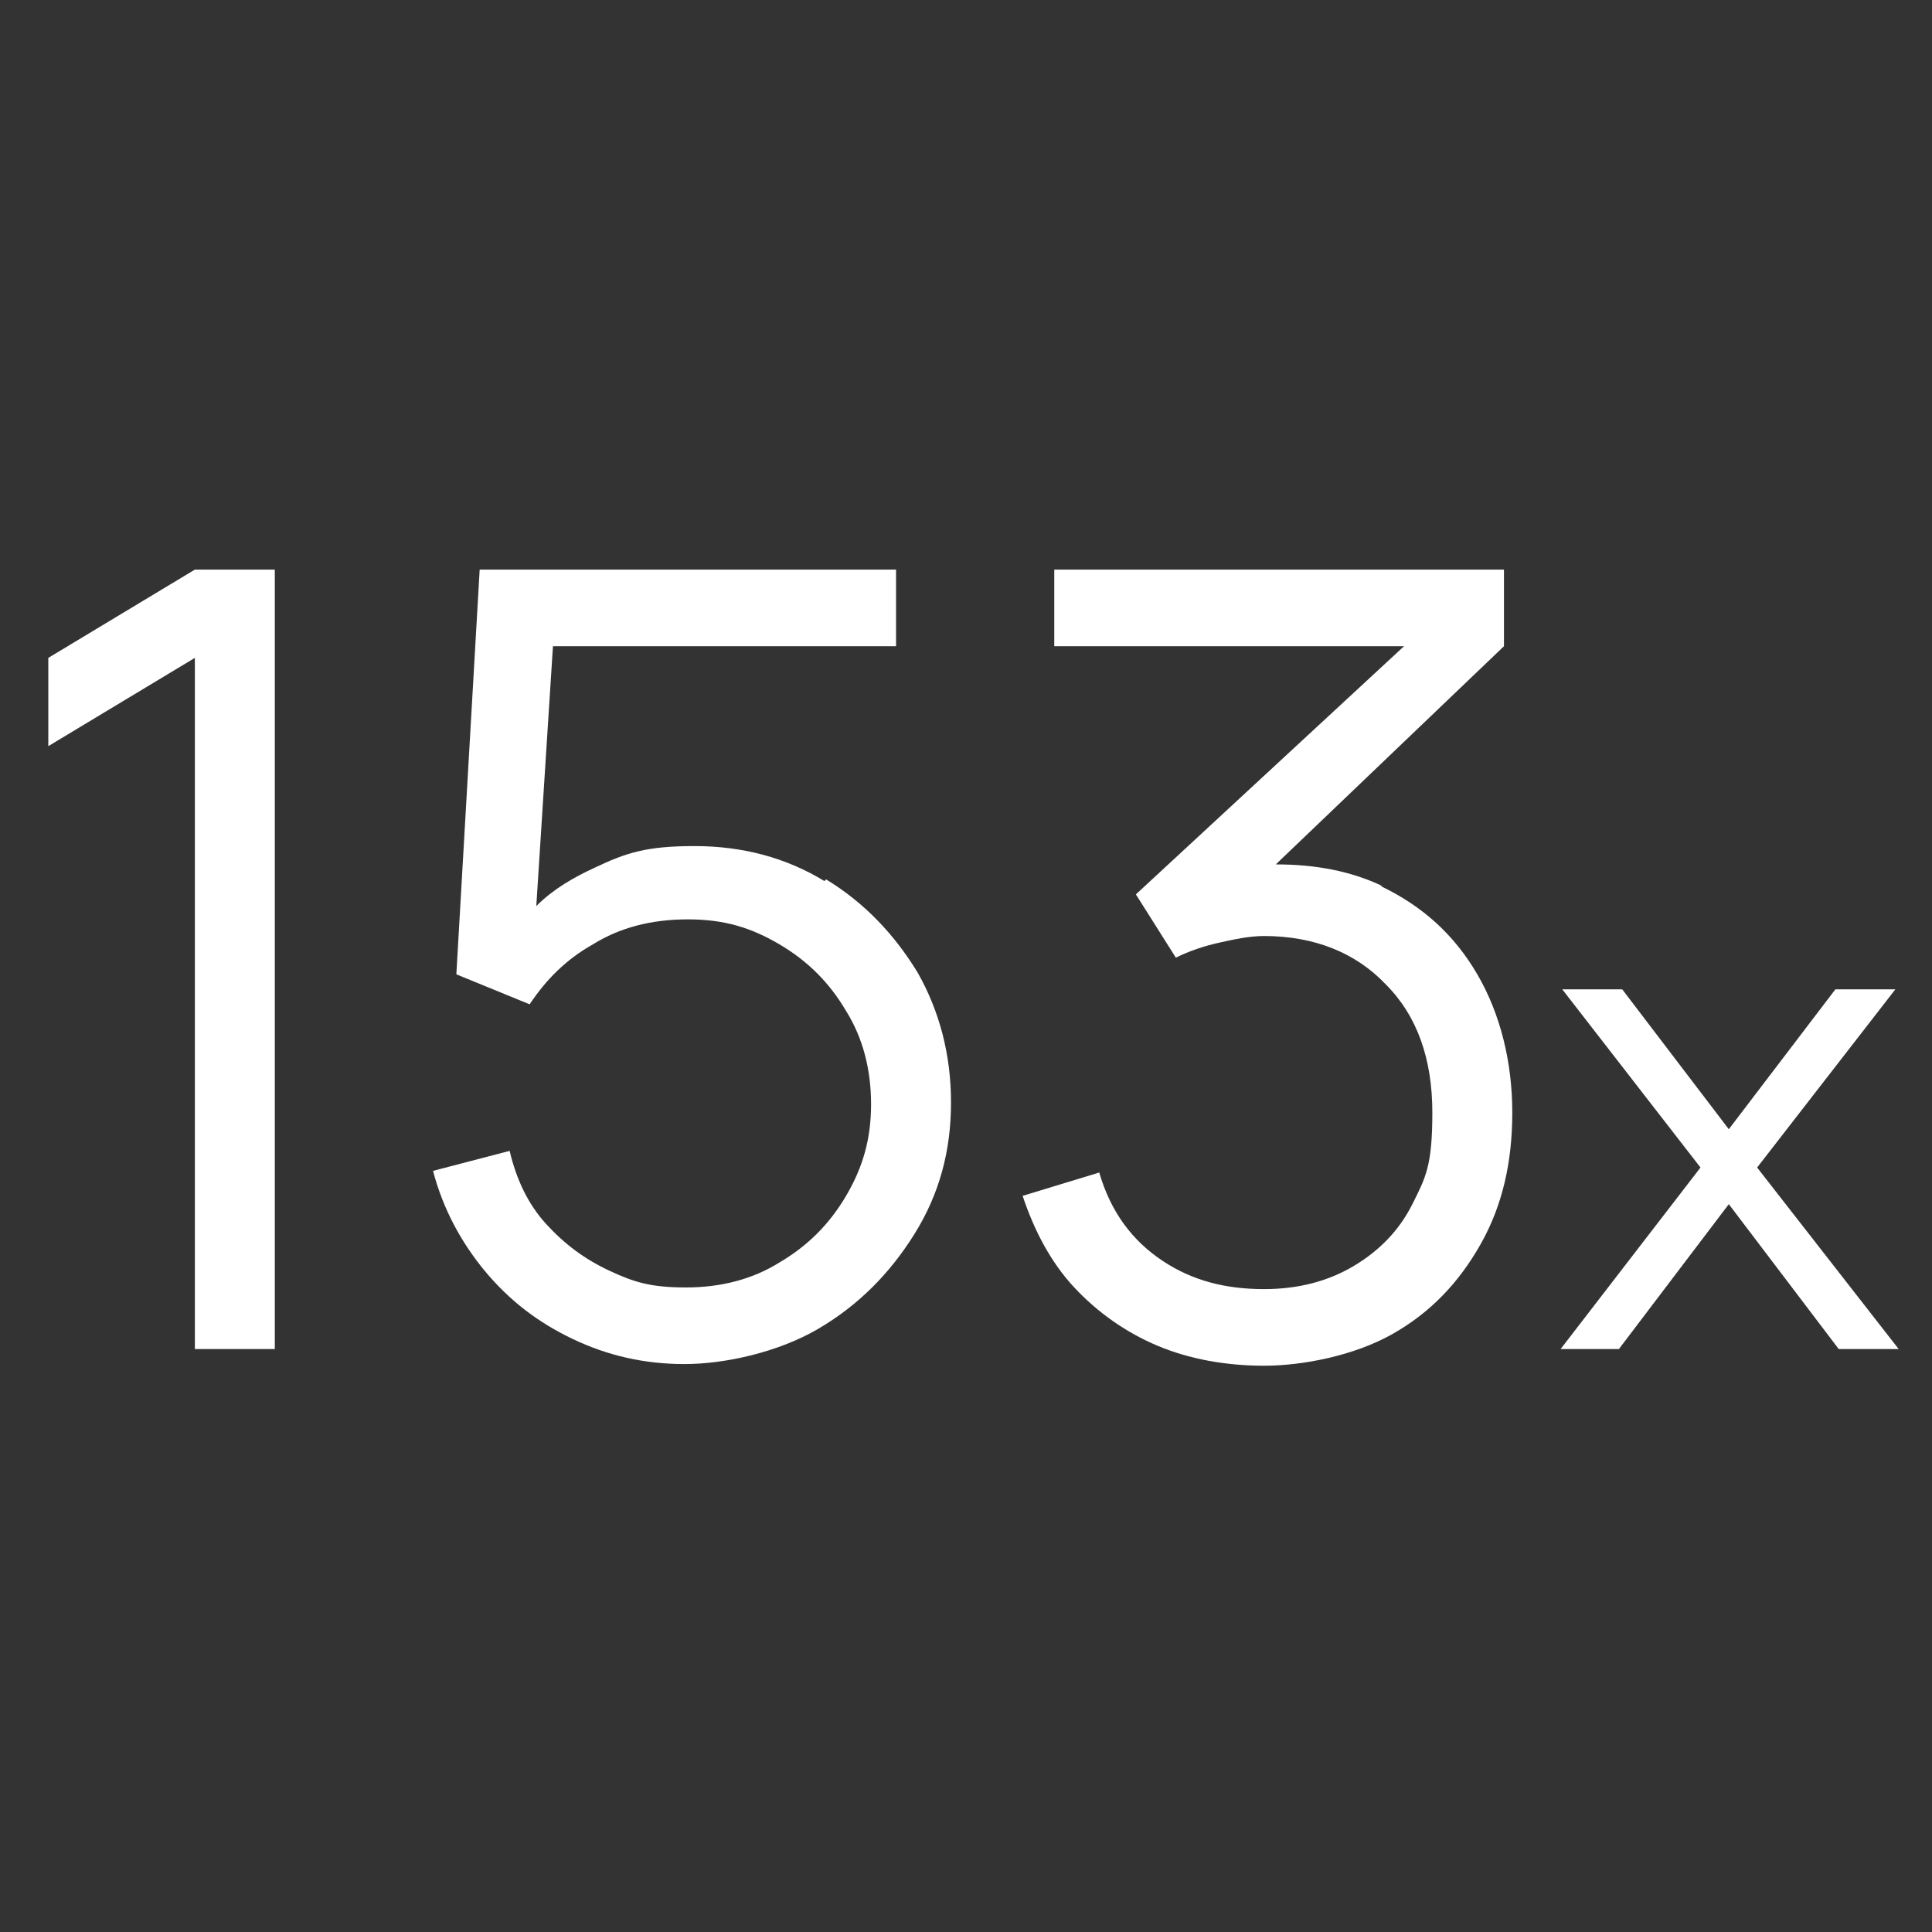
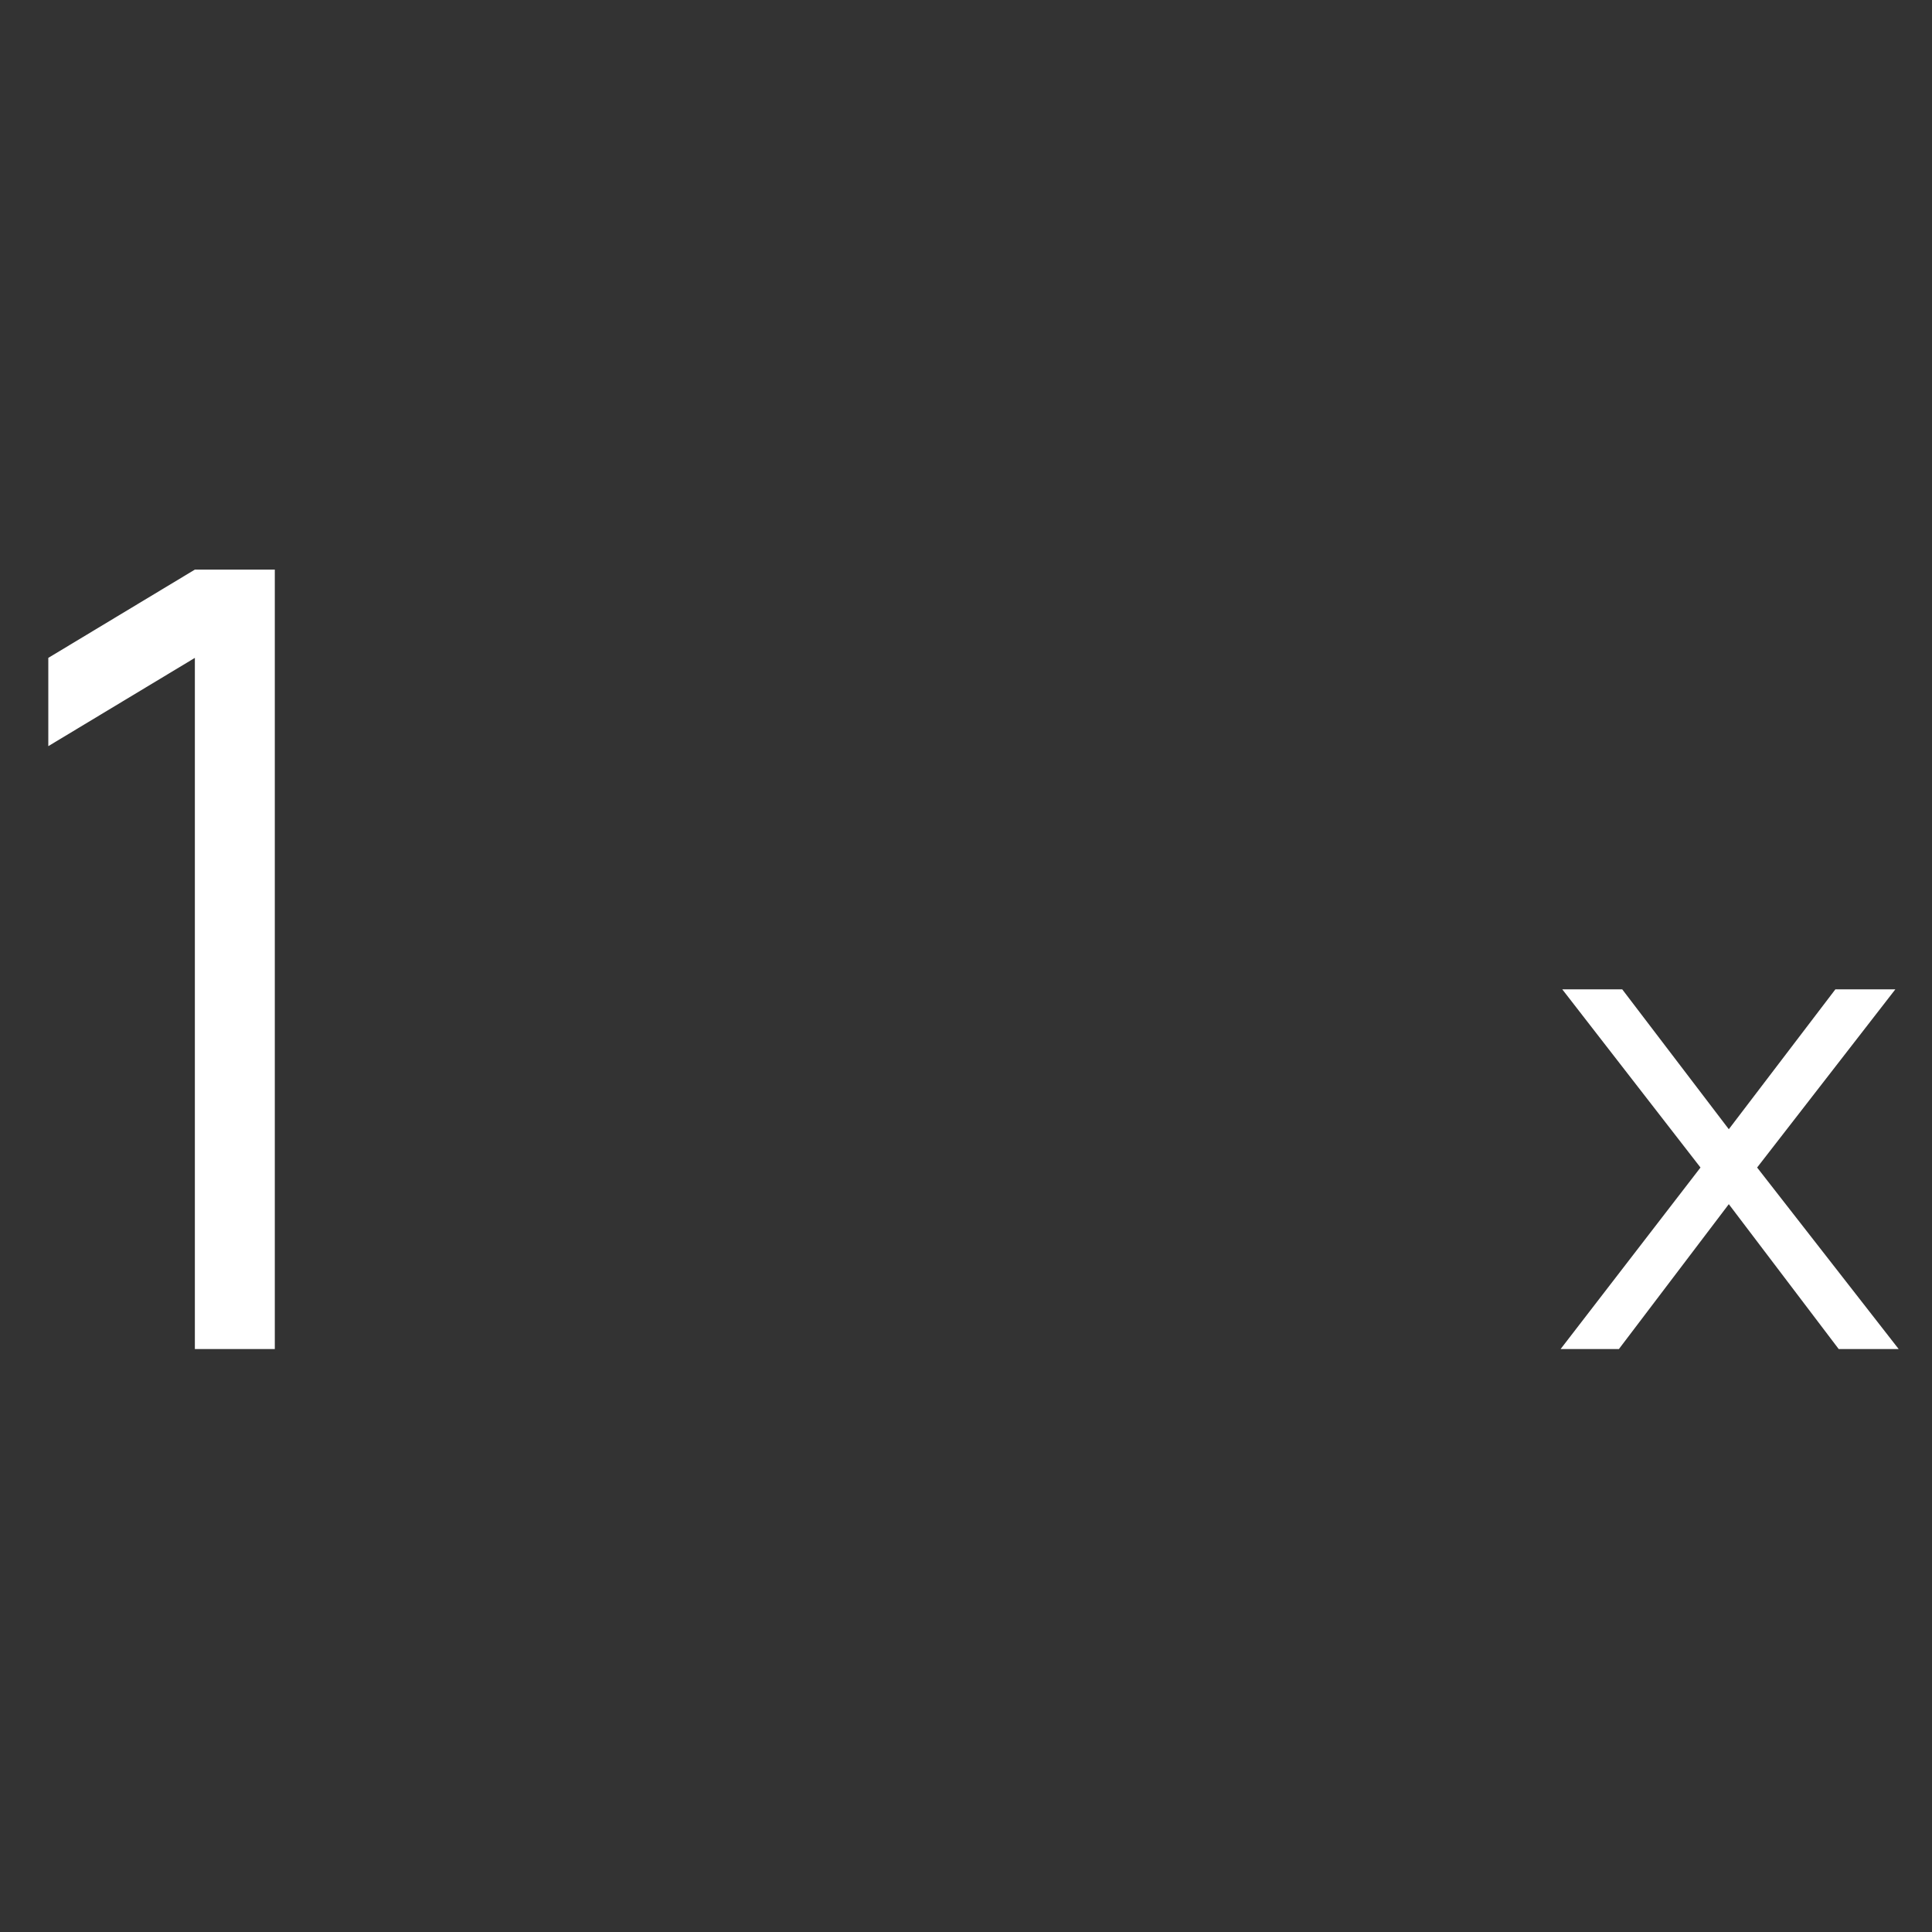
<svg xmlns="http://www.w3.org/2000/svg" id="Layer_1" version="1.1" viewBox="0 0 116 116">
  <rect x="0" y="0" width="116" height="116" fill="#333333" stroke="none" />
  <defs>
    <style>
      .st0 {
        fill: #fff;
      }
    </style>
  </defs>
-   <path class="st0" d="M49.5,52.9c-2.3-1.4-4.9-2.1-7.8-2.1s-4.1.4-6,1.3c-1.3.6-2.5,1.3-3.5,2.3l1-15.6h20.6v-4.6h-25l-1.4,24.3,4.4,1.8c1-1.5,2.2-2.7,3.8-3.6,1.6-1,3.5-1.5,5.7-1.5s3.8.5,5.5,1.5c1.7,1,3,2.3,4,4,1,1.6,1.5,3.5,1.5,5.6s-.5,3.8-1.5,5.5c-1,1.7-2.3,3-4,4-1.6,1-3.5,1.5-5.6,1.5s-3.1-.3-4.6-1c-1.5-.7-2.7-1.6-3.8-2.8-1.1-1.2-1.8-2.7-2.2-4.4l-4.6,1.2c.6,2.3,1.7,4.3,3.1,6,1.5,1.8,3.2,3.1,5.3,4.1,2.1,1,4.3,1.5,6.7,1.5s5.6-.7,8-2.1c2.4-1.4,4.3-3.3,5.8-5.7,1.5-2.4,2.2-5,2.2-7.9s-.7-5.5-2-7.8c-1.4-2.3-3.2-4.2-5.5-5.6Z" />
  <polygon class="st0" points="2.9 39.5 2.9 44.8 11.7 39.5 11.7 81 16.5 81 16.5 34.2 11.7 34.2 2.9 39.5" />
-   <path class="st0" d="M83,53.2c-1.9-.9-4-1.3-6.4-1.3l13.7-13.1v-4.6h-27v4.6h21l-16.1,14.9,2.4,3.8c.8-.4,1.7-.7,2.6-.9.9-.2,1.8-.4,2.7-.4,3,0,5.5,1,7.3,2.9,1.9,1.9,2.8,4.5,2.8,7.7s-.4,3.9-1.2,5.5c-.8,1.6-2,2.8-3.5,3.7-1.5.9-3.3,1.4-5.4,1.4-2.3,0-4.3-.5-6.1-1.7-1.8-1.2-3.1-2.9-3.8-5.3l-4.6,1.4c.7,2.1,1.7,4,3.1,5.5,1.4,1.5,3.1,2.7,5,3.5,1.9.8,4.1,1.2,6.4,1.2s5.4-.6,7.7-1.9c2.3-1.3,4-3.1,5.3-5.4,1.3-2.3,1.9-4.9,1.9-7.9s-.7-5.9-2.1-8.3c-1.4-2.4-3.3-4.1-5.8-5.3Z" />
  <polygon class="st0" points="105.5 70.1 113.8 59.4 110.2 59.4 103.8 67.8 97.4 59.4 93.8 59.4 102.1 70.1 93.7 81 97.2 81 103.8 72.3 110.4 81 114 81 105.5 70.1" />
</svg>